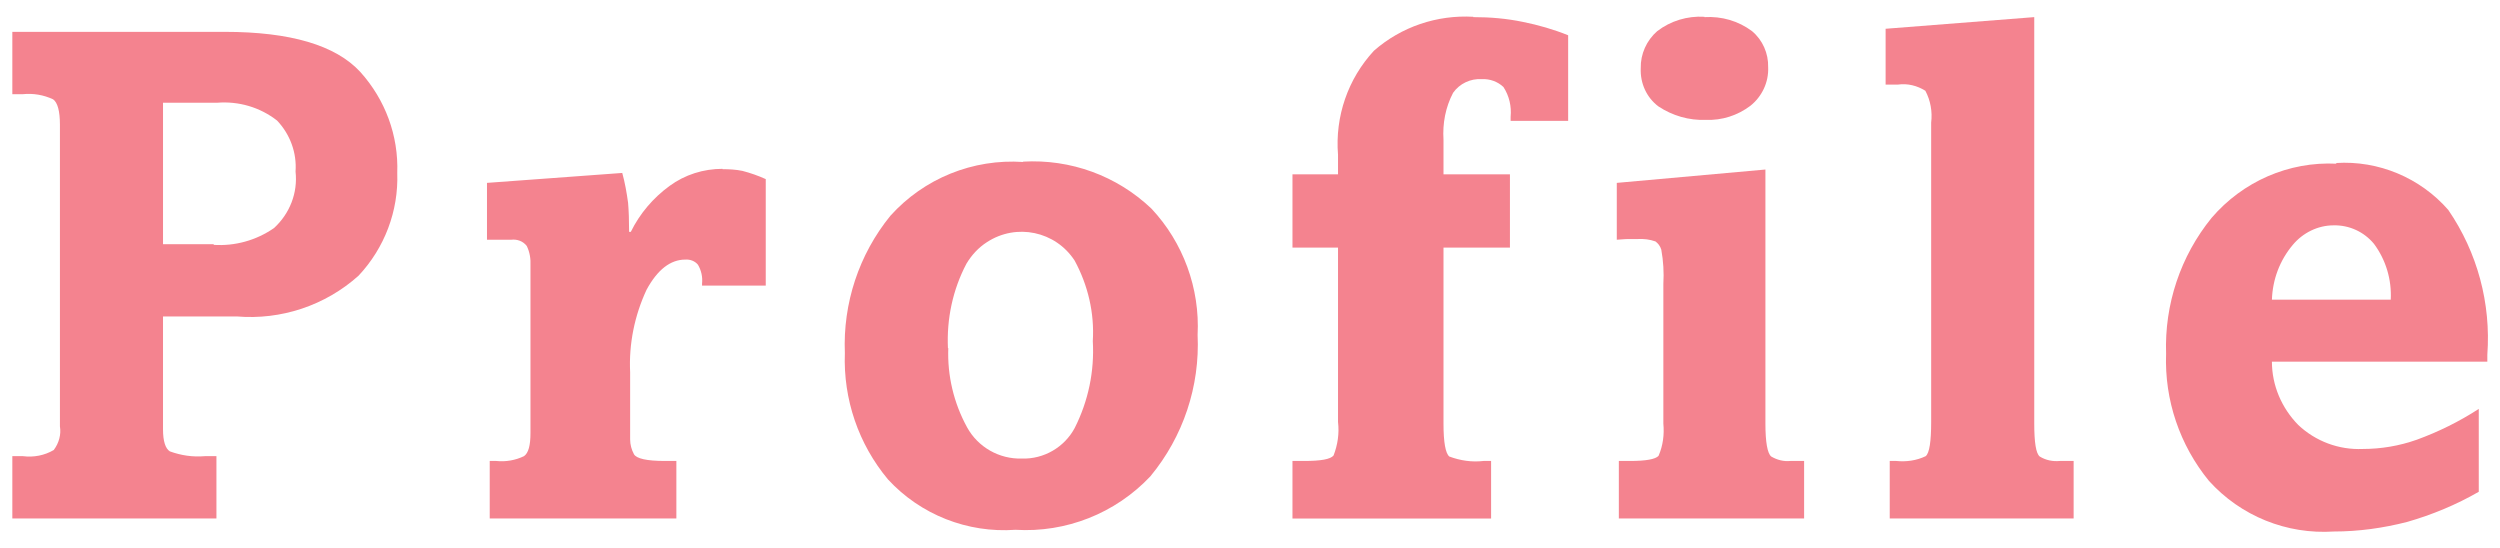
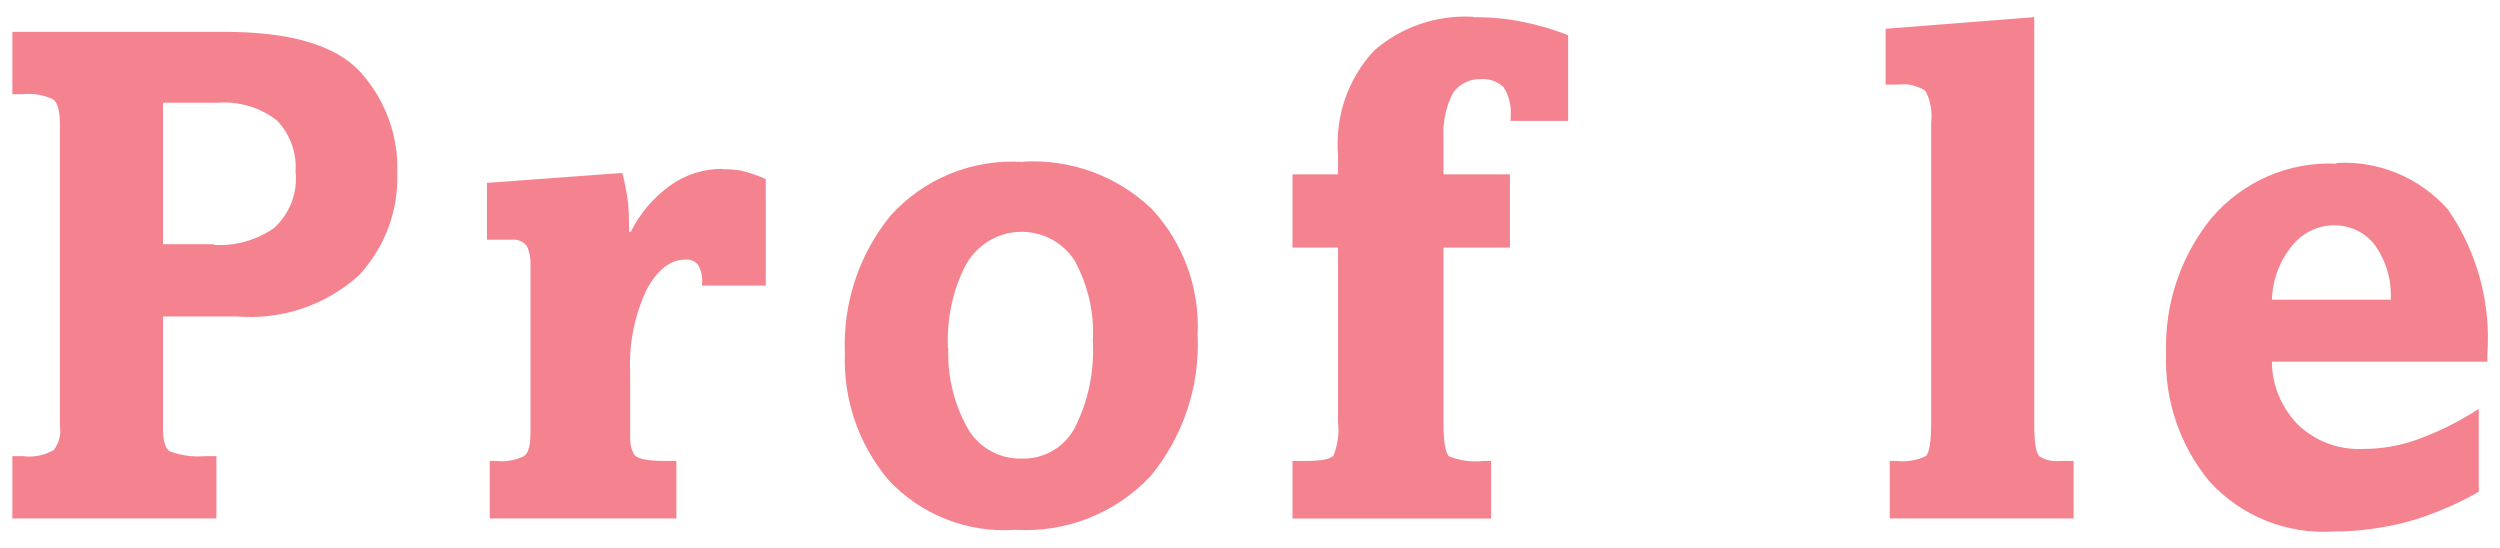
<svg xmlns="http://www.w3.org/2000/svg" id="b" viewBox="0 0 73 16" width="73" height="16">
  <g id="c">
    <rect width="73" height="16" style="fill:none;" />
    <g id="d">
      <path id="e" d="M6.56.93c1.92,0,3.24.39,3.96,1.17.73.81,1.12,1.86,1.08,2.95.04,1.11-.37,2.19-1.13,3-.97.87-2.26,1.3-3.56,1.19h-2.15v3.3c0,.34.07.56.2.64.33.12.67.17,1.02.14h.34v1.82H.36v-1.82h.31c.31.04.63-.02.9-.18.15-.2.22-.45.18-.69V3.64c0-.4-.07-.65-.2-.74-.28-.13-.58-.18-.88-.15h-.31V.93h6.2ZM6.24,7.15c.62.04,1.24-.13,1.76-.49.46-.42.7-1.03.63-1.65.04-.55-.16-1.09-.54-1.49-.5-.39-1.12-.57-1.75-.52h-1.58v4.13h1.48Z" style="fill:#f4838f;" />
      <path id="f" d="M21.1,4.94c.19,0,.39.01.58.05.23.06.46.14.68.24v3.11h-1.86v-.06c.02-.19-.02-.38-.12-.55-.09-.11-.23-.16-.37-.15-.43,0-.81.29-1.13.88-.35.75-.52,1.58-.48,2.41v1.96c0,.15.04.3.11.43.07.13.37.2.9.2h.34v1.68h-5.45v-1.68h.19c.28.03.56-.02.81-.14.13-.09.19-.31.19-.68v-4.88c.01-.2-.02-.4-.11-.58-.11-.14-.28-.2-.45-.18h-.71v-1.66l3.95-.29c.08.29.13.58.17.87.02.23.03.52.03.85h.05c.26-.53.65-.99,1.13-1.34.45-.33.99-.5,1.55-.5" style="fill:#f4838f;" />
      <path id="g" d="M29.87,4.72c1.39-.08,2.74.41,3.75,1.37.93.99,1.42,2.33,1.35,3.69.07,1.5-.42,2.97-1.38,4.13-1.02,1.08-2.46,1.65-3.94,1.56-1.4.1-2.77-.44-3.72-1.47-.86-1.03-1.31-2.34-1.26-3.69-.06-1.45.41-2.88,1.33-4.01.98-1.09,2.41-1.67,3.88-1.57M27.69,10.16c-.03.81.16,1.61.55,2.32.32.58.94.93,1.6.91.64.02,1.24-.33,1.54-.89.4-.79.58-1.66.53-2.54.05-.82-.14-1.63-.53-2.35-.56-.86-1.7-1.1-2.56-.54-.25.16-.45.38-.6.63-.4.76-.58,1.61-.54,2.47" style="fill:#f4838f;" />
      <path id="h" d="M43.02.5c.49,0,.97.04,1.45.14.45.09.9.22,1.32.39v2.5h-1.68v-.12c.03-.3-.04-.61-.21-.87-.17-.16-.4-.24-.63-.23-.33-.02-.65.13-.84.4-.22.42-.31.89-.28,1.37v1.01h1.94v2.14h-1.94v5.14c0,.55.06.87.17.96.32.12.66.17,1,.13h.22v1.68h-5.8v-1.68h.34c.49,0,.77-.05.86-.16.12-.31.17-.64.13-.98v-5.09h-1.33v-2.14h1.33v-.57c-.09-1.12.29-2.22,1.05-3.04.8-.7,1.84-1.05,2.9-.99" style="fill:#f4838f;" />
-       <path id="i" d="M51.55,12.36c0,.56.06.88.17.97.17.1.36.15.56.13h.4v1.68h-5.41v-1.68h.33c.46,0,.74-.05.83-.15.13-.3.17-.62.14-.94v-4.08c.02-.33,0-.67-.06-1-.03-.1-.09-.18-.17-.24-.17-.06-.34-.08-.52-.07h-.26s-.14,0-.35.02v-1.66l4.34-.39v7.42ZM49.77.5c.5-.03.99.11,1.39.41.31.26.48.65.47,1.05.02.44-.18.86-.52,1.13-.37.28-.83.43-1.3.41-.49.02-.97-.12-1.38-.39-.35-.26-.54-.68-.52-1.12-.01-.41.17-.81.48-1.08.39-.3.88-.45,1.38-.42" style="fill:#f4838f;" />
      <path id="j" d="M59.4,12.36c0,.56.05.88.16.97.18.11.38.15.59.13h.4v1.68h-5.37v-1.68h.19c.29.03.59-.01.86-.14.11-.09.16-.43.16-1V3.58c.04-.32-.02-.65-.17-.93-.24-.15-.52-.22-.8-.18h-.36V.84l4.34-.34v11.87Z" style="fill:#f4838f;" />
      <path id="k" d="M68.21,4.76c1.24-.08,2.46.43,3.28,1.37.85,1.24,1.25,2.73,1.14,4.23v.2h-6.29c0,.69.28,1.35.77,1.85.51.48,1.19.73,1.88.7.54,0,1.07-.09,1.58-.27.63-.23,1.24-.53,1.81-.9v2.42c-.66.38-1.36.67-2.09.88-.7.18-1.42.28-2.14.28-1.38.09-2.72-.45-3.65-1.48-.85-1.04-1.3-2.36-1.25-3.71-.05-1.44.42-2.85,1.33-3.97.91-1.06,2.25-1.65,3.65-1.58M66.35,8.75h3.46c.03-.58-.14-1.16-.49-1.63-.29-.35-.72-.55-1.18-.54-.46,0-.9.22-1.19.57-.38.45-.59,1.01-.61,1.6" style="fill:#f4838f;" />
    </g>
  </g>
</svg>